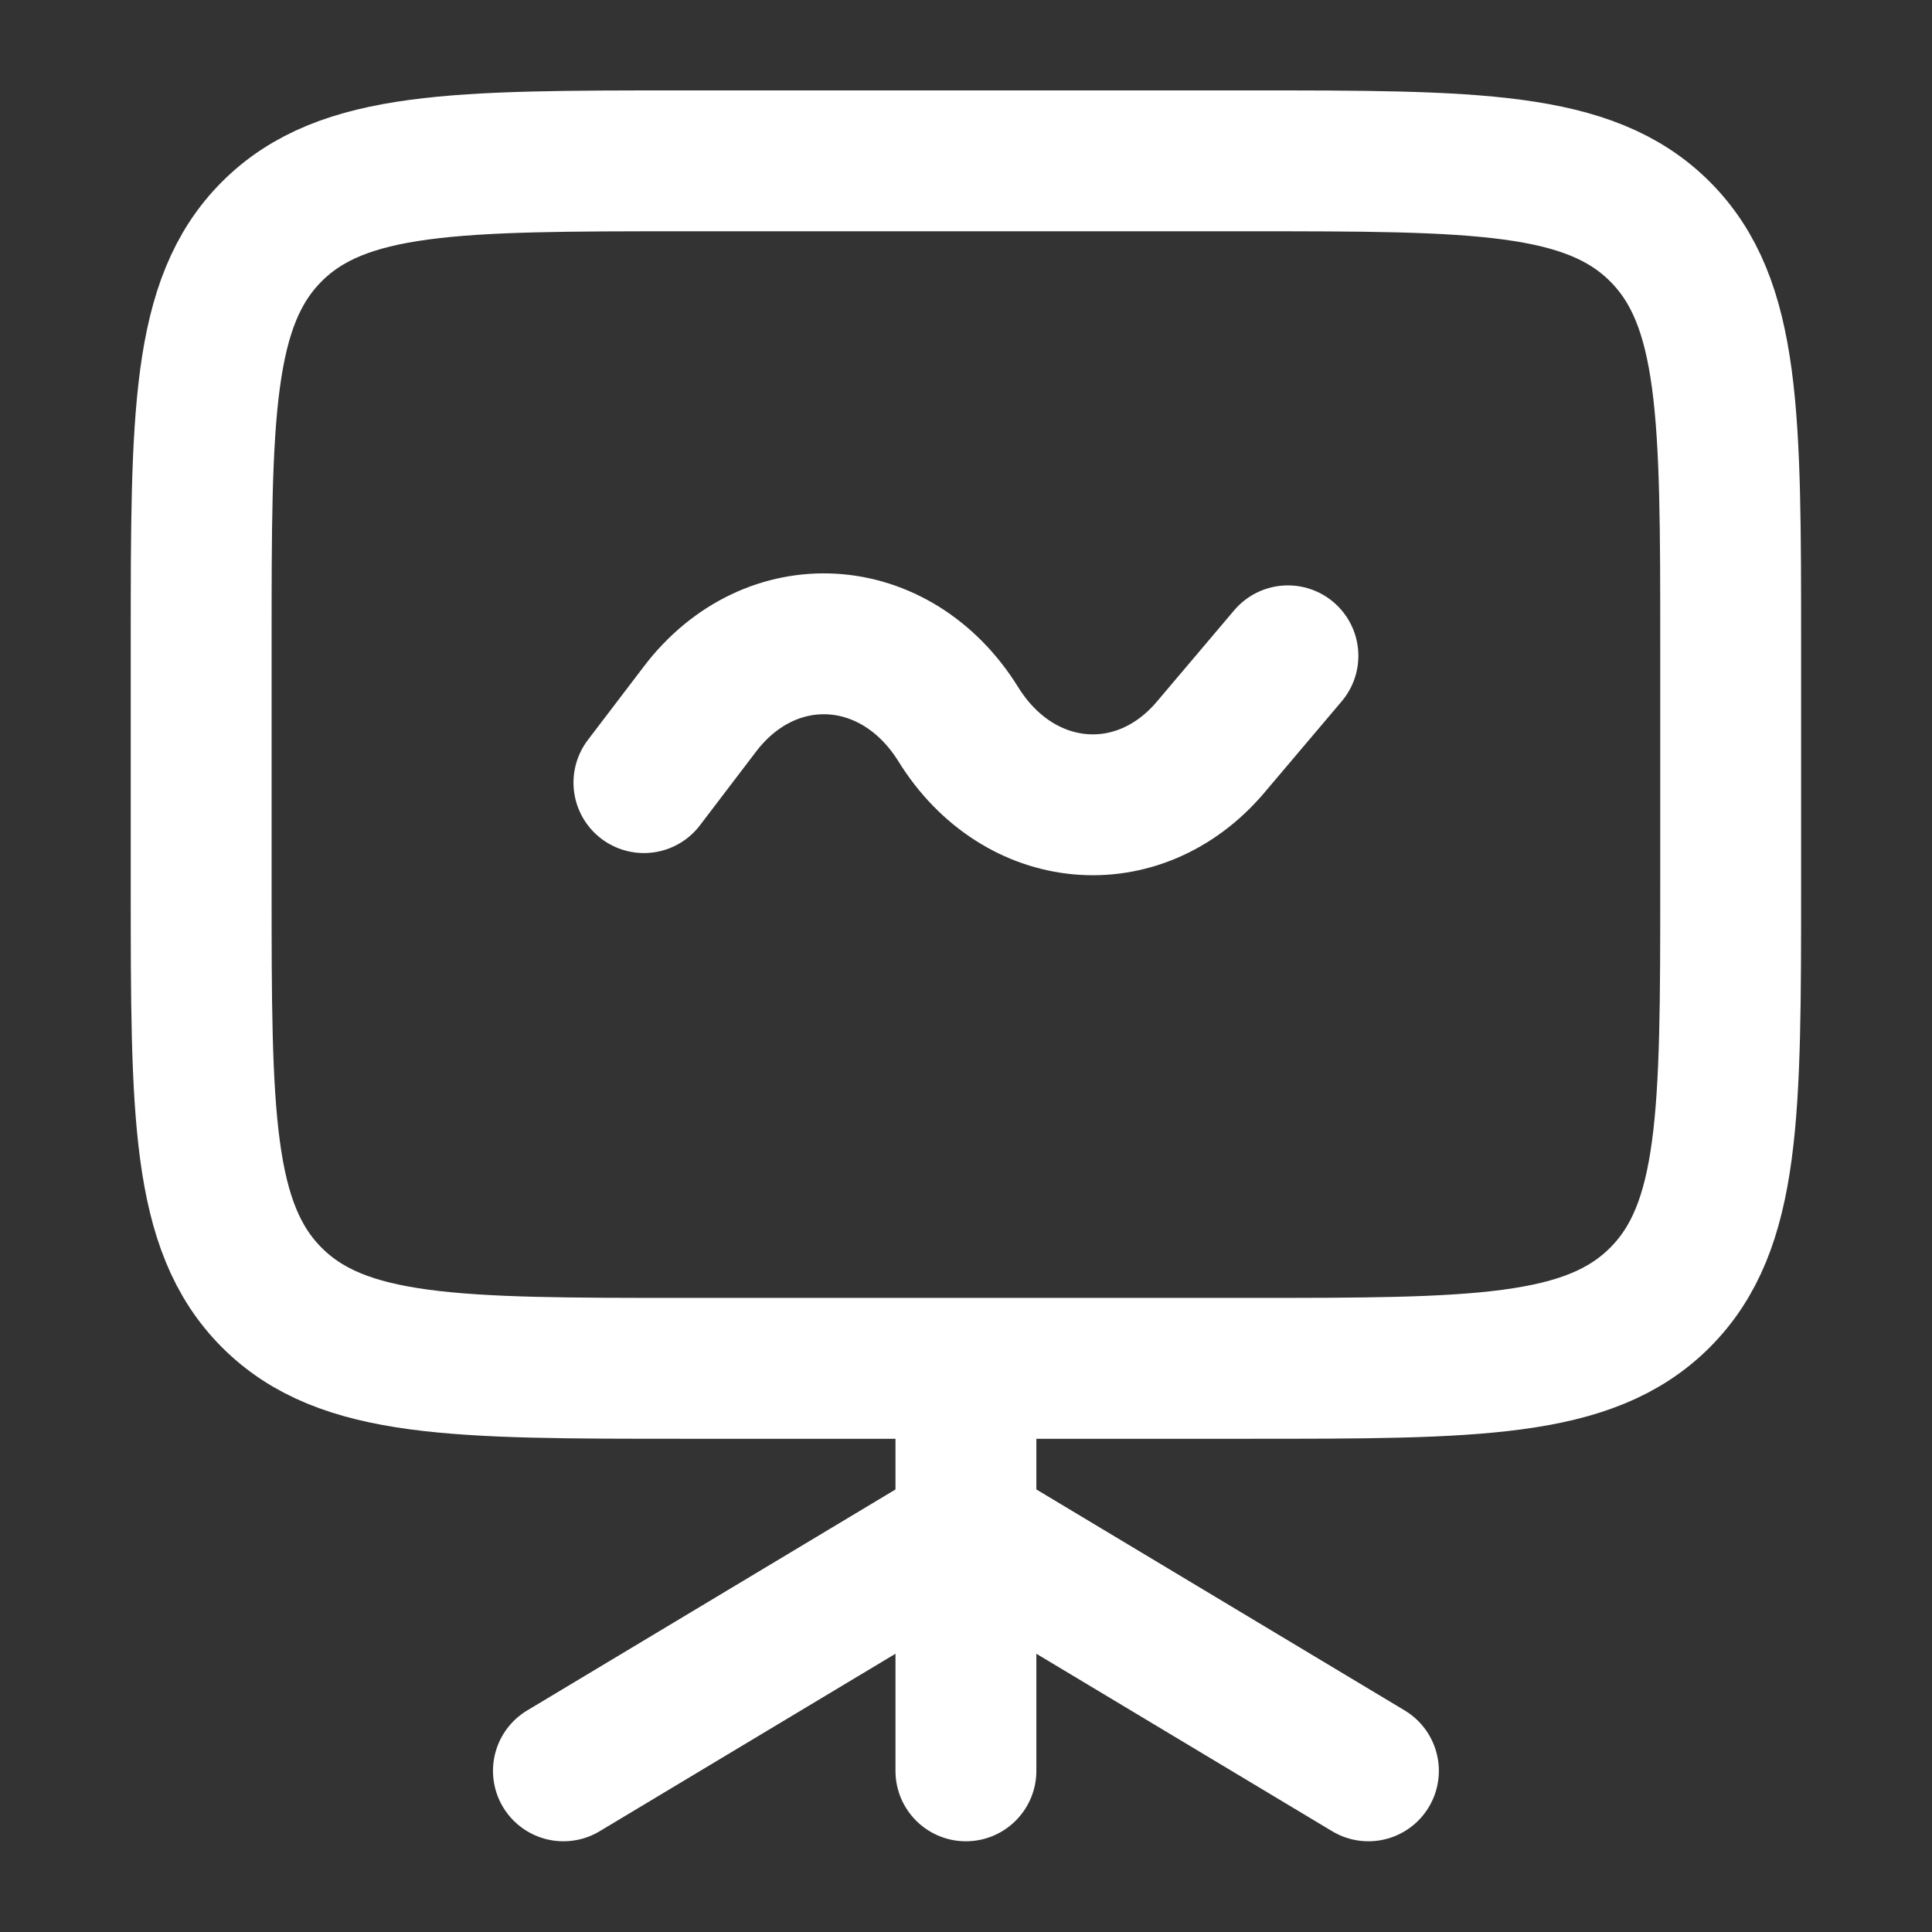
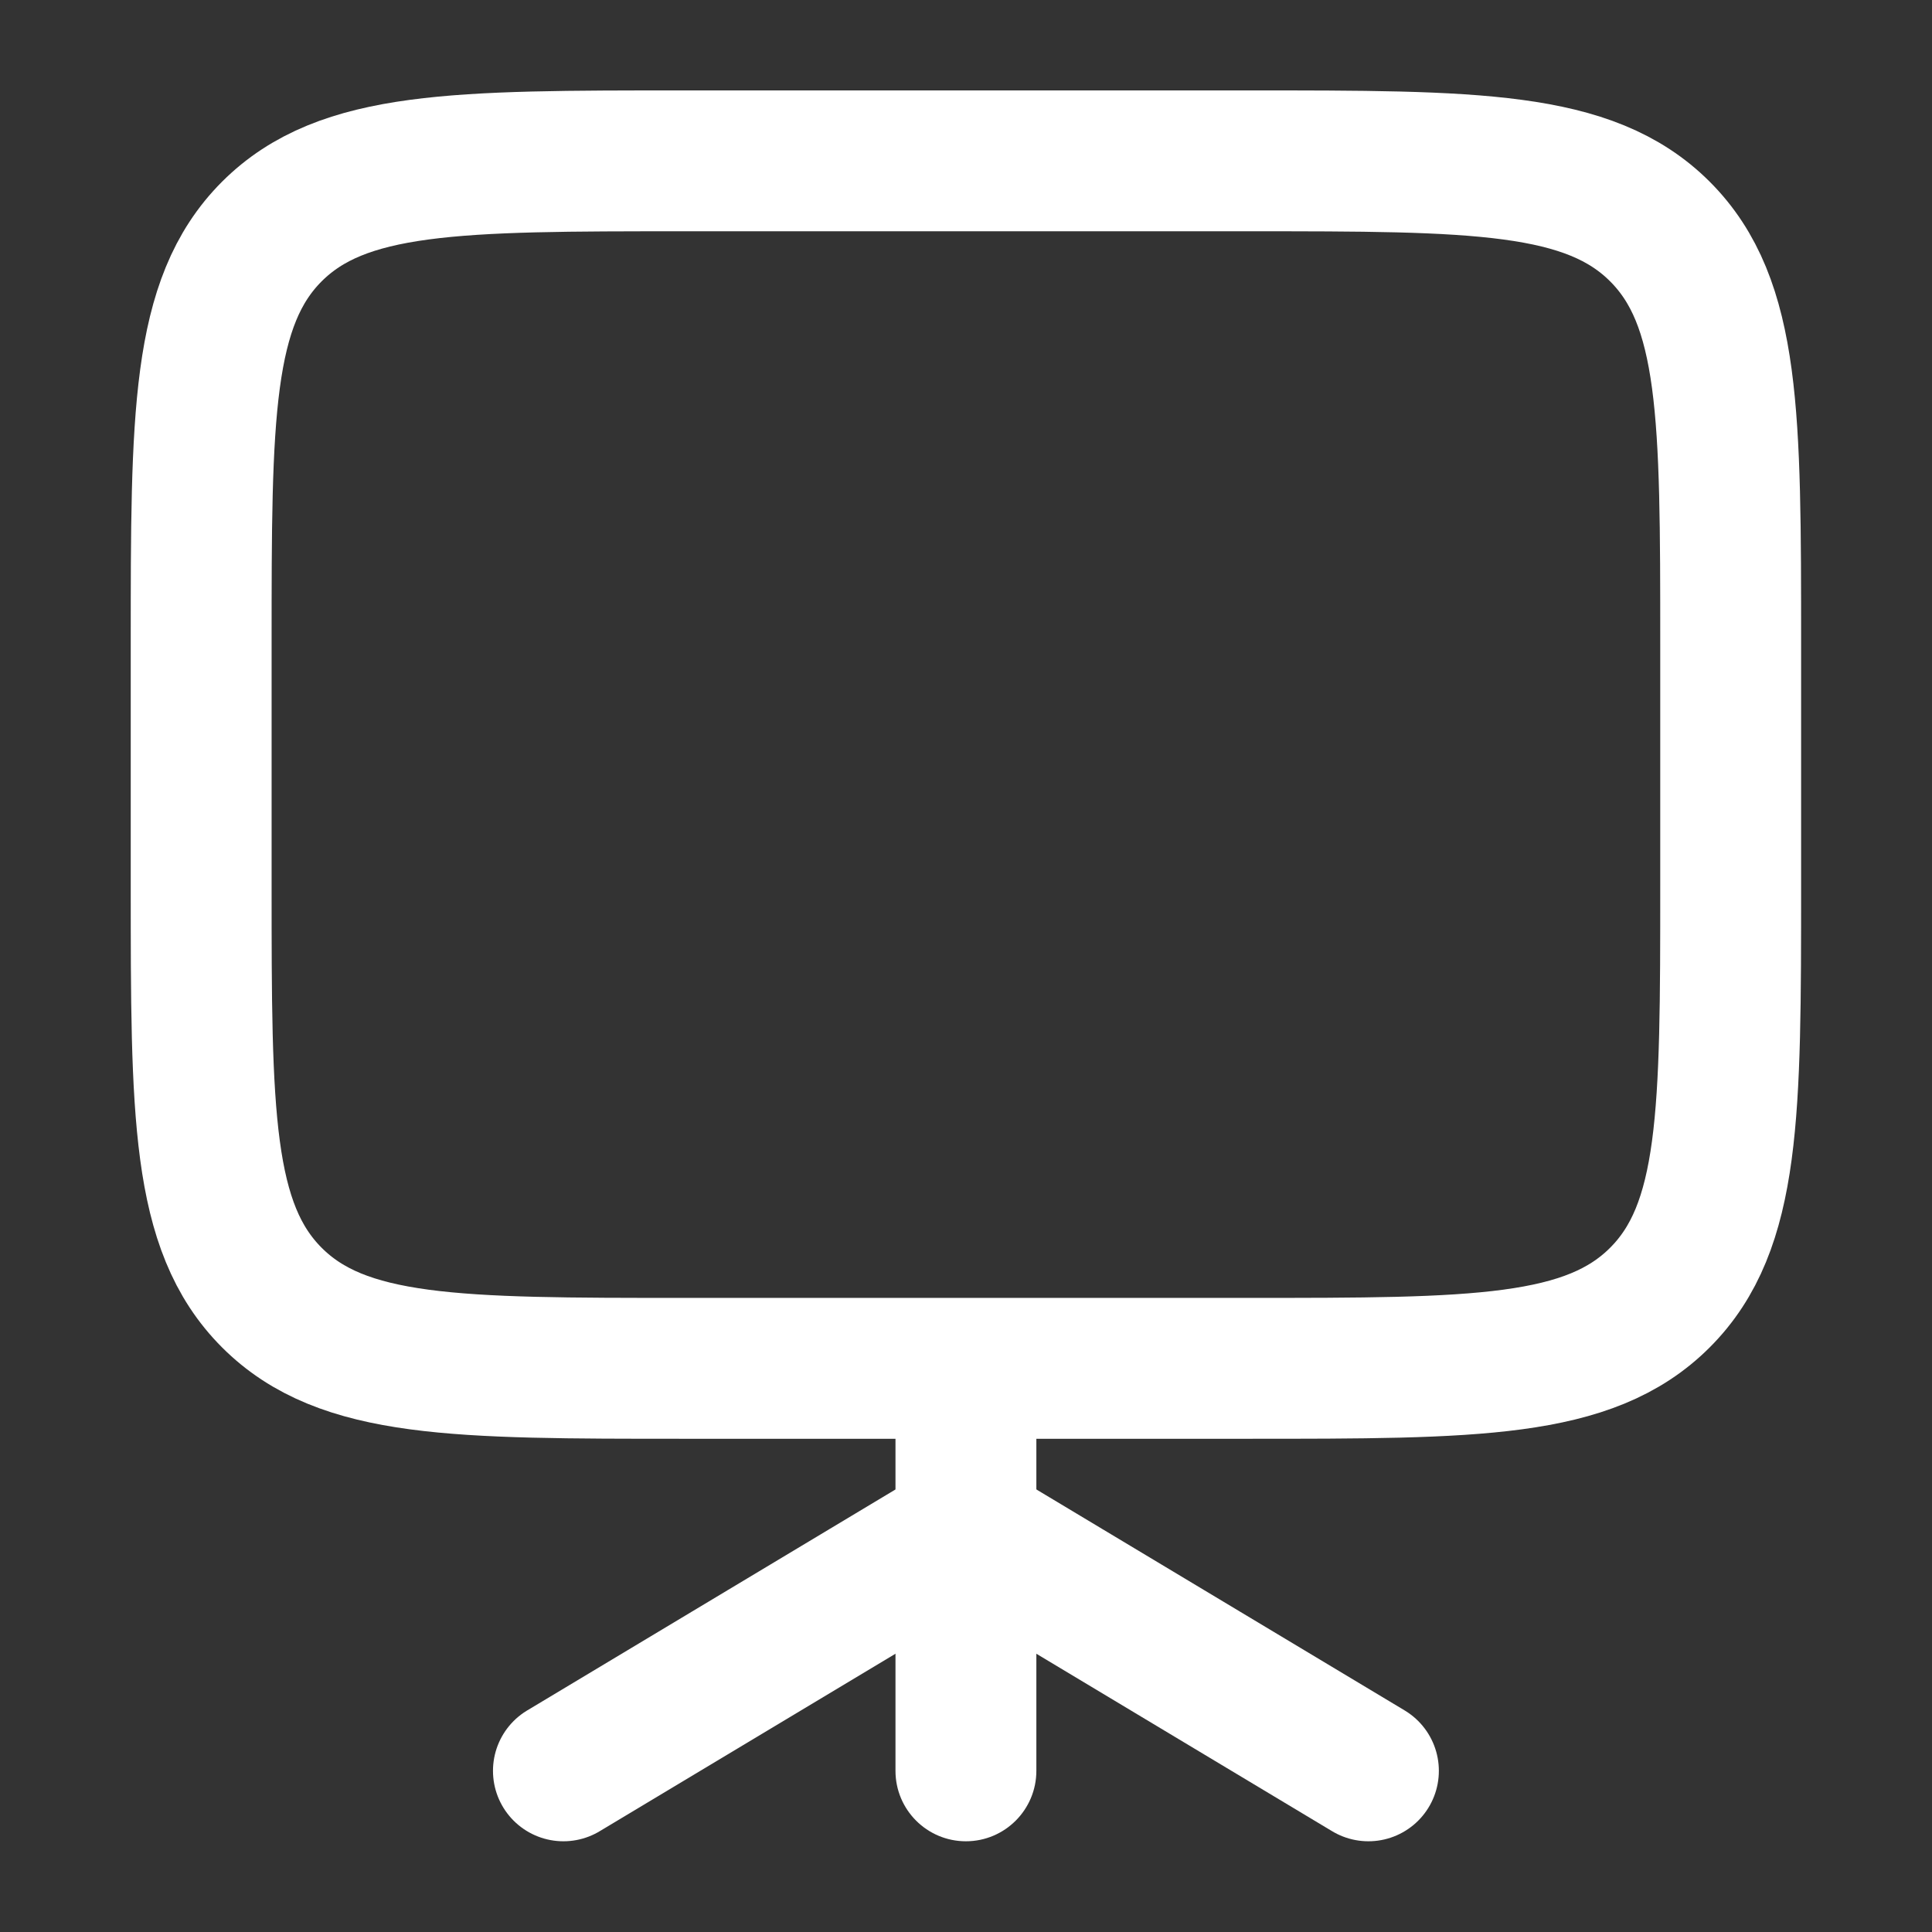
<svg xmlns="http://www.w3.org/2000/svg" width="24" height="24" viewBox="0 0 24 24" fill="none">
  <rect x="0" y="0" width="24" height="24" fill="#333333" stroke="none" />
  <path d="M2.499 7.998C2.499 5.169 2.499 3.755 3.377 2.876C4.256 1.998 5.67 1.998 8.499 1.998H15.499C18.327 1.998 19.741 1.998 20.62 2.876C21.499 3.755 21.499 5.169 21.499 7.998V10.998C21.499 13.826 21.499 15.24 20.62 16.119C19.741 16.998 18.327 16.998 15.499 16.998H8.499C5.67 16.998 4.256 16.998 3.377 16.119C2.499 15.24 2.499 13.826 2.499 10.998V7.998Z" stroke="white" stroke-width="1.75" />
-   <path d="M7.999 9.722L8.695 8.808C9.574 7.654 11.128 7.746 11.905 8.998C12.655 10.207 14.142 10.341 15.039 9.281L15.999 8.147" stroke="white" stroke-width="1.75" stroke-linecap="round" stroke-linejoin="round" />
  <path d="M11.124 21.998C11.124 22.481 11.515 22.873 11.999 22.873C12.482 22.873 12.874 22.481 12.874 21.998L11.124 21.998ZM11.124 16.998L11.124 21.998L12.874 21.998L12.874 16.998L11.124 16.998Z" fill="white" />
  <path d="M6.999 21.998L11.999 18.998L16.999 21.998" stroke="white" stroke-width="1.75" stroke-linecap="round" stroke-linejoin="round" />
</svg>